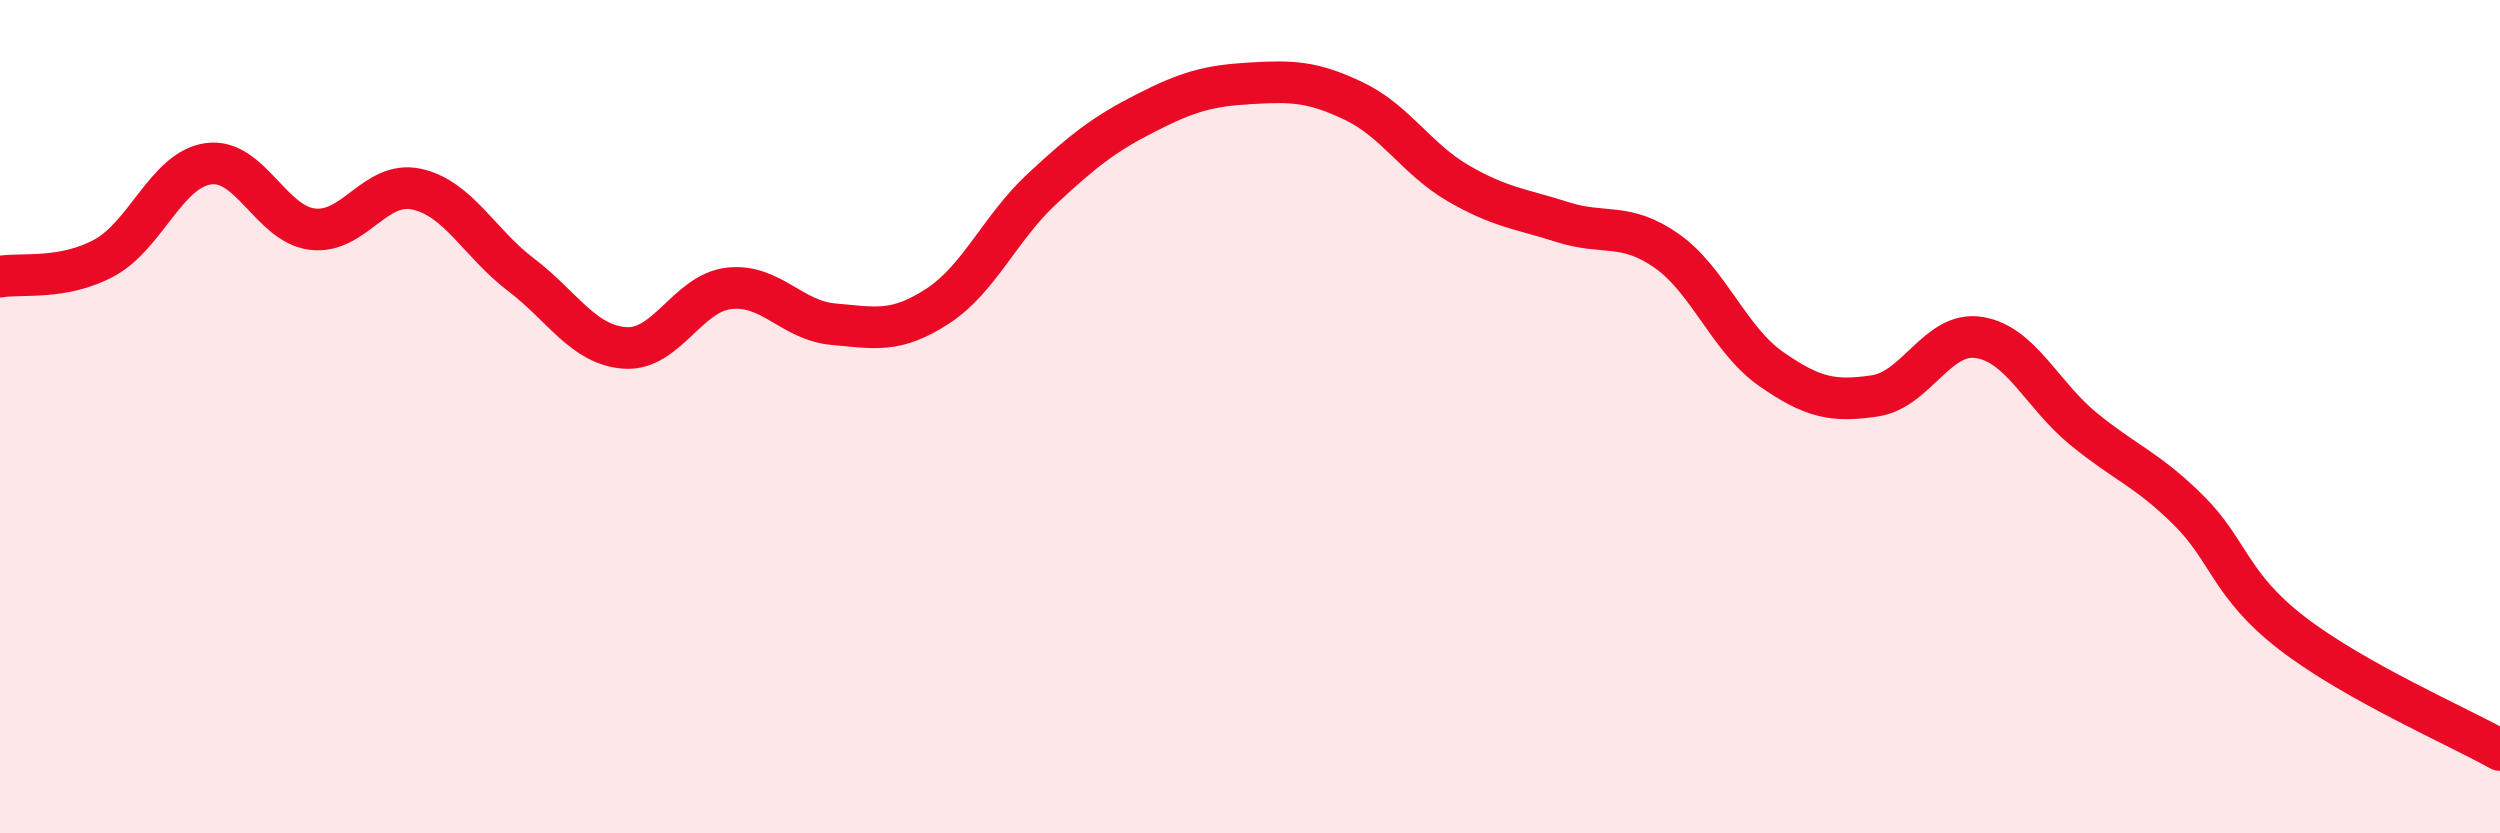
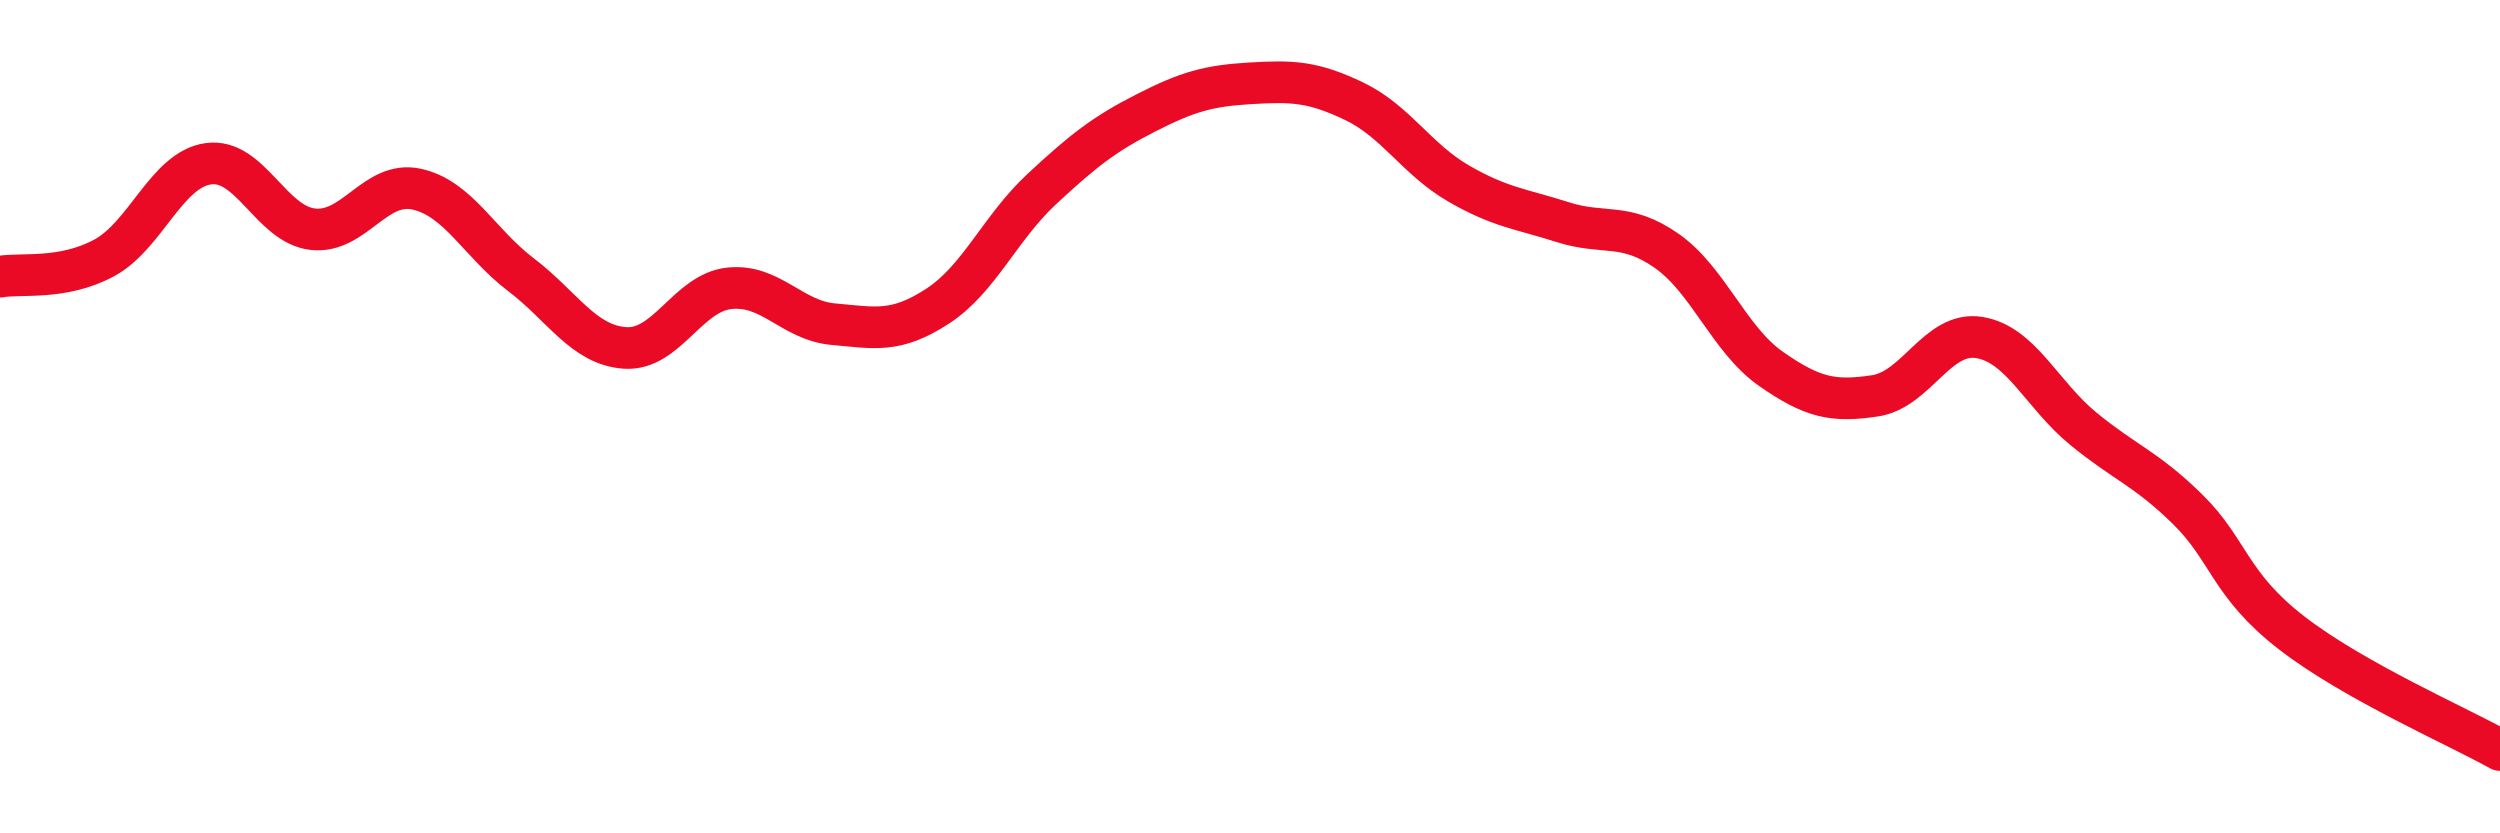
<svg xmlns="http://www.w3.org/2000/svg" width="60" height="20" viewBox="0 0 60 20">
-   <path d="M 0,6.64 C 0.5,6.55 1.5,6.73 2.5,6.19 C 3.5,5.65 4,4.07 5,3.93 C 6,3.79 6.5,5.38 7.5,5.5 C 8.5,5.62 9,4.32 10,4.54 C 11,4.76 11.5,5.83 12.5,6.59 C 13.5,7.35 14,8.28 15,8.35 C 16,8.42 16.5,7.03 17.5,6.92 C 18.5,6.81 19,7.69 20,7.78 C 21,7.87 21.5,8 22.5,7.35 C 23.5,6.7 24,5.47 25,4.54 C 26,3.61 26.5,3.22 27.5,2.71 C 28.5,2.2 29,2.06 30,2 C 31,1.94 31.5,1.95 32.5,2.43 C 33.5,2.91 34,3.82 35,4.4 C 36,4.98 36.5,5.01 37.5,5.33 C 38.5,5.65 39,5.32 40,6.02 C 41,6.72 41.5,8.15 42.5,8.85 C 43.5,9.55 44,9.65 45,9.5 C 46,9.35 46.5,7.94 47.5,8.1 C 48.5,8.26 49,9.47 50,10.29 C 51,11.11 51.5,11.24 52.5,12.22 C 53.5,13.2 53.5,14.03 55,15.19 C 56.5,16.35 59,17.44 60,18L60 20L0 20Z" fill="#EB0A25" opacity="0.1" stroke-linecap="round" stroke-linejoin="round" />
  <path d="M 0,6.64 C 0.5,6.55 1.5,6.73 2.5,6.19 C 3.5,5.65 4,4.07 5,3.93 C 6,3.79 6.5,5.38 7.5,5.5 C 8.5,5.62 9,4.32 10,4.54 C 11,4.76 11.5,5.83 12.5,6.59 C 13.5,7.35 14,8.28 15,8.35 C 16,8.42 16.5,7.03 17.5,6.92 C 18.5,6.81 19,7.69 20,7.78 C 21,7.87 21.5,8 22.5,7.35 C 23.5,6.7 24,5.47 25,4.54 C 26,3.61 26.5,3.22 27.5,2.71 C 28.5,2.2 29,2.06 30,2 C 31,1.94 31.5,1.95 32.5,2.43 C 33.5,2.91 34,3.82 35,4.4 C 36,4.98 36.5,5.01 37.5,5.33 C 38.5,5.65 39,5.32 40,6.02 C 41,6.72 41.5,8.15 42.5,8.85 C 43.5,9.55 44,9.65 45,9.5 C 46,9.35 46.5,7.94 47.5,8.1 C 48.5,8.26 49,9.47 50,10.29 C 51,11.11 51.5,11.24 52.5,12.22 C 53.5,13.2 53.5,14.03 55,15.19 C 56.5,16.35 59,17.44 60,18" stroke="#EB0A25" stroke-width="1" fill="none" stroke-linecap="round" stroke-linejoin="round" />
</svg>